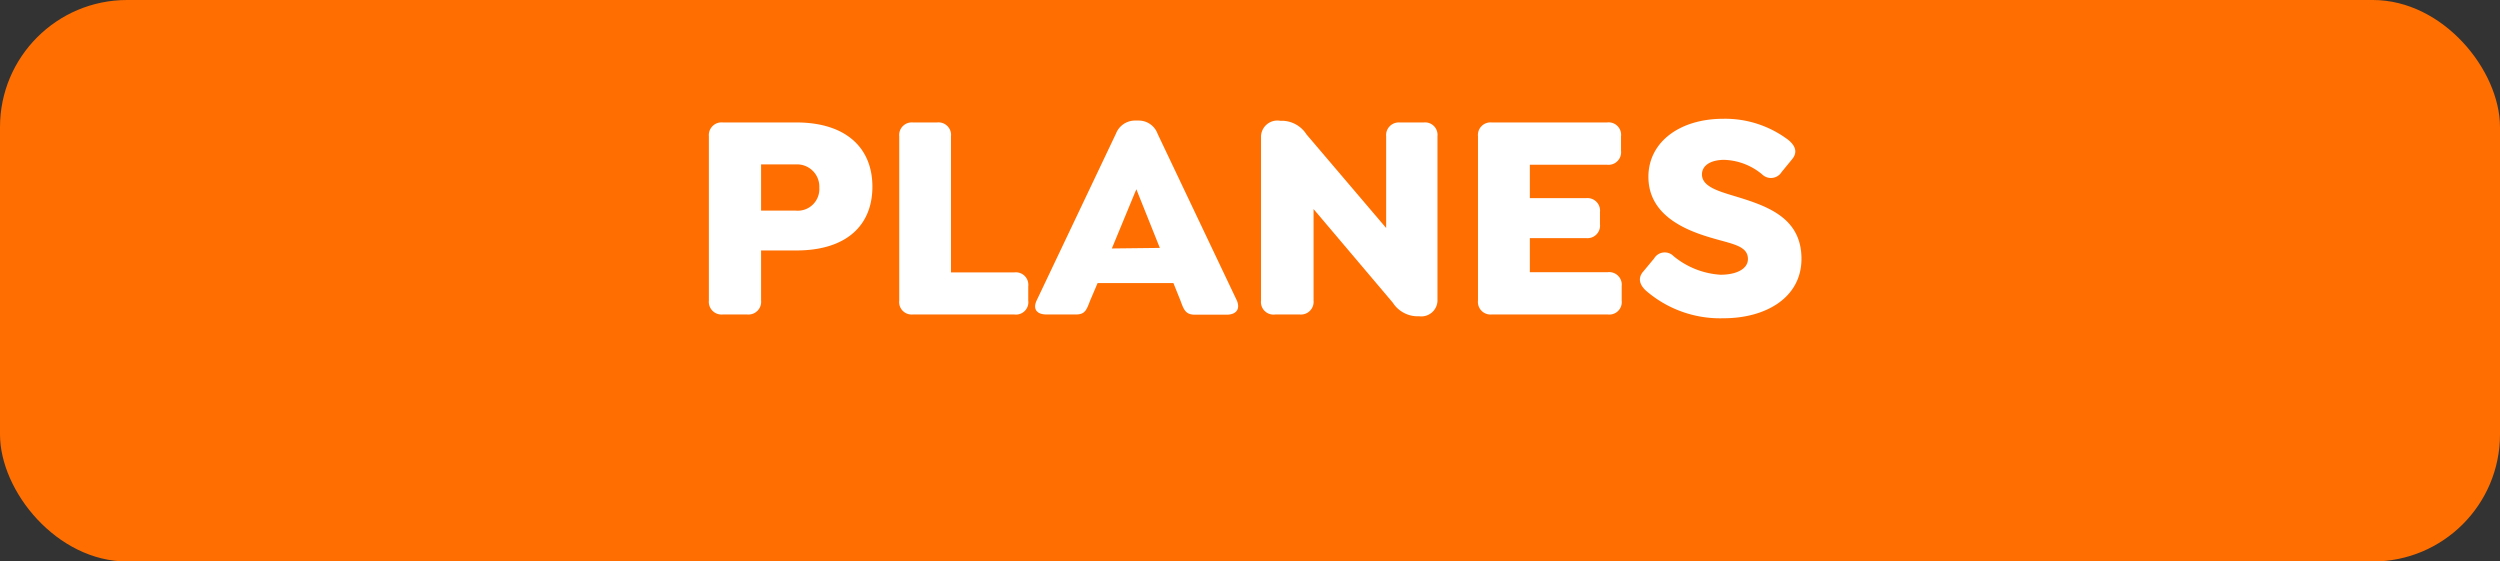
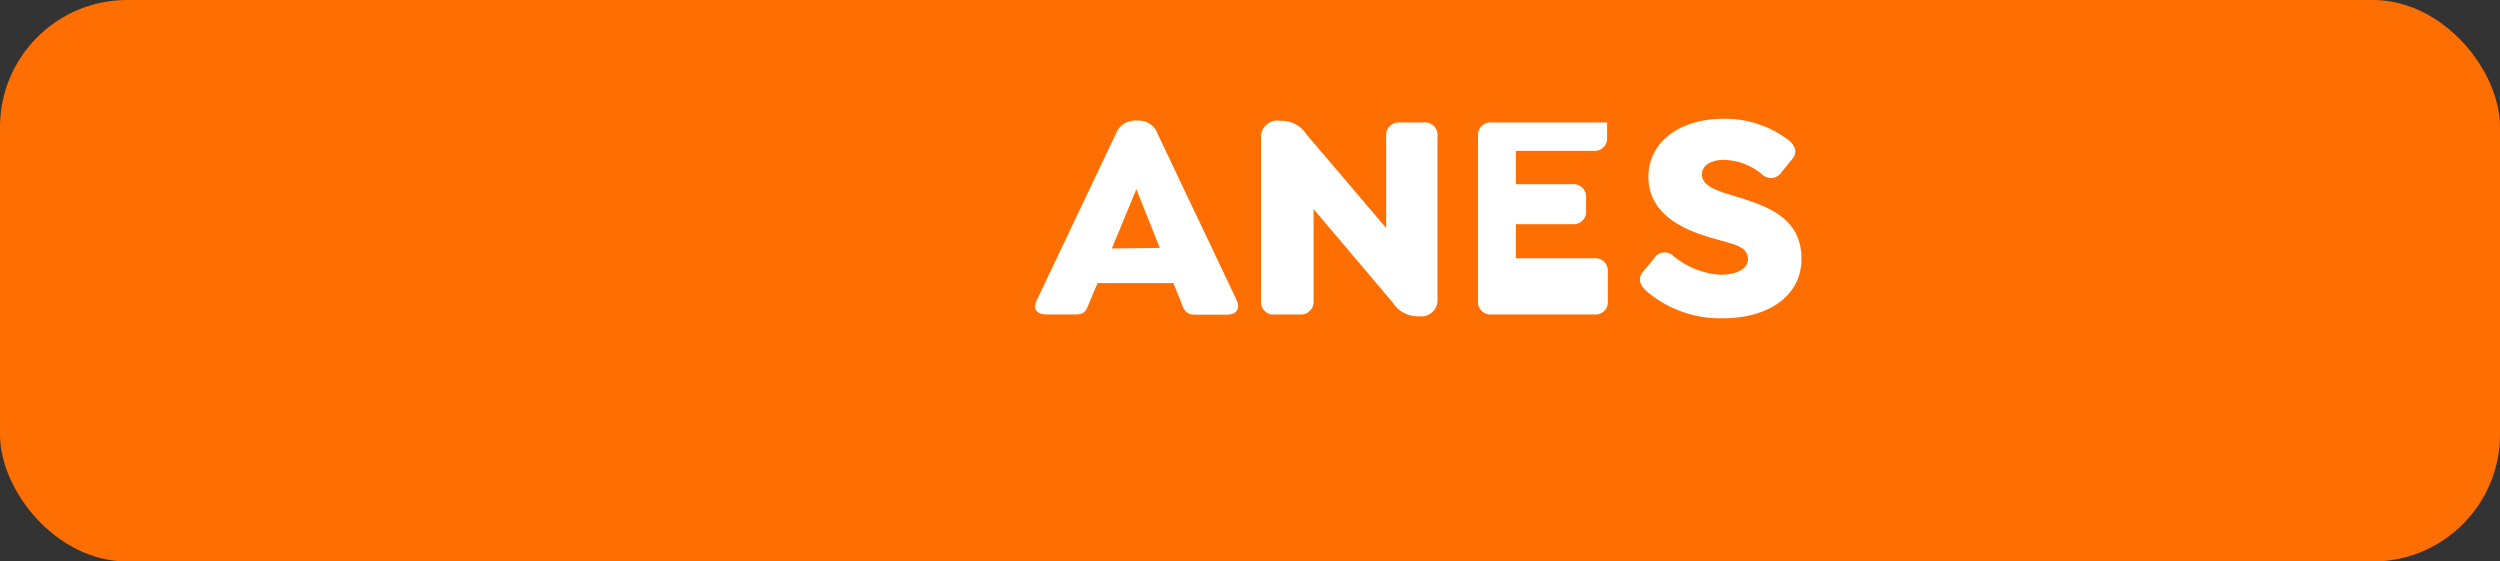
<svg xmlns="http://www.w3.org/2000/svg" viewBox="0 0 224.58 50.44">
  <rect x="0" y="0" width="224.58" height="50.44" fill="#333333" stroke="none" />
  <defs>
    <style>.cls-1{fill:#ff6e00;}.cls-2{fill:#fff;}</style>
  </defs>
  <g id="Capa_2" data-name="Capa 2">
    <g id="Capa_1-2" data-name="Capa 1">
      <rect class="cls-1" width="224.58" height="50.44" rx="11.42" />
-       <path class="cls-2" d="M63.68,27V12.24A1.14,1.14,0,0,1,64.93,11h6.6c4.44,0,6.84,2.26,6.84,5.77S76,22.5,71.53,22.5H68.37V27a1.14,1.14,0,0,1-1.25,1.25H64.93A1.14,1.14,0,0,1,63.68,27Zm7.8-8.08a1.94,1.94,0,0,0,2.12-2.05,2,2,0,0,0-2.12-2.1H68.37v4.15Z" />
-       <path class="cls-2" d="M80.78,27V12.24A1.13,1.13,0,0,1,82,11h2.18a1.13,1.13,0,0,1,1.25,1.25V24.47h5.69a1.12,1.12,0,0,1,1.25,1.25V27a1.11,1.11,0,0,1-1.25,1.25H82A1.12,1.12,0,0,1,80.78,27Z" />
      <path class="cls-2" d="M110.19,28.27h-2.84c-.83,0-1-.42-1.3-1.25l-.64-1.59H98.6L97.93,27c-.32.83-.45,1.25-1.27,1.25H94c-.82,0-1.25-.45-.88-1.25l7.13-15A1.84,1.84,0,0,1,102,10.83h.29a1.8,1.8,0,0,1,1.7,1.19l7.13,15C111.44,27.82,111,28.27,110.19,28.27Zm-6-6L102.08,17l-2.2,5.32Z" />
      <path class="cls-2" d="M129.13,12.24V26.89a1.45,1.45,0,0,1-1.65,1.52h-.27a2.66,2.66,0,0,1-2.1-1.23L118,18.78V27a1.14,1.14,0,0,1-1.25,1.25h-2.18A1.13,1.13,0,0,1,113.28,27V12.37A1.47,1.47,0,0,1,115,10.85h.27a2.66,2.66,0,0,1,2.1,1.23l7.15,8.4V12.24A1.14,1.14,0,0,1,125.72,11h2.18A1.12,1.12,0,0,1,129.13,12.24Z" />
-       <path class="cls-2" d="M132.77,27V12.24A1.13,1.13,0,0,1,134,11h10.37a1.12,1.12,0,0,1,1.25,1.25v1.3a1.13,1.13,0,0,1-1.25,1.25h-6.94v3h5.05a1.13,1.13,0,0,1,1.25,1.25v1.09a1.13,1.13,0,0,1-1.25,1.25h-5.05v3.06h7a1.13,1.13,0,0,1,1.25,1.25V27a1.12,1.12,0,0,1-1.25,1.25H134A1.13,1.13,0,0,1,132.77,27Z" />
+       <path class="cls-2" d="M132.77,27V12.24A1.13,1.13,0,0,1,134,11h10.37v1.3a1.13,1.13,0,0,1-1.25,1.25h-6.94v3h5.05a1.13,1.13,0,0,1,1.25,1.25v1.09a1.13,1.13,0,0,1-1.25,1.25h-5.05v3.06h7a1.13,1.13,0,0,1,1.25,1.25V27a1.12,1.12,0,0,1-1.25,1.25H134A1.13,1.13,0,0,1,132.77,27Z" />
      <path class="cls-2" d="M147.87,26.12c-.61-.56-.77-1.17-.21-1.78l.93-1.12a1.11,1.11,0,0,1,1.75-.21,7.34,7.34,0,0,0,4.21,1.67c1.51,0,2.47-.56,2.47-1.41,0-1.22-1.46-1.35-3.4-1.94-2.5-.74-5.54-2.13-5.54-5.45,0-3.09,2.77-5.21,6.73-5.21a9.41,9.41,0,0,1,5.85,1.91c.64.53.85,1.12.3,1.76l-.91,1.11a1.13,1.13,0,0,1-1.75.22,5.57,5.57,0,0,0-3.41-1.31c-1.22,0-2,.51-2,1.31,0,1,1.25,1.43,2.55,1.83,3,.91,6.39,1.86,6.39,5.75,0,3.48-3.19,5.34-7,5.34A10.18,10.18,0,0,1,147.87,26.12Z" />
    </g>
  </g>
</svg>